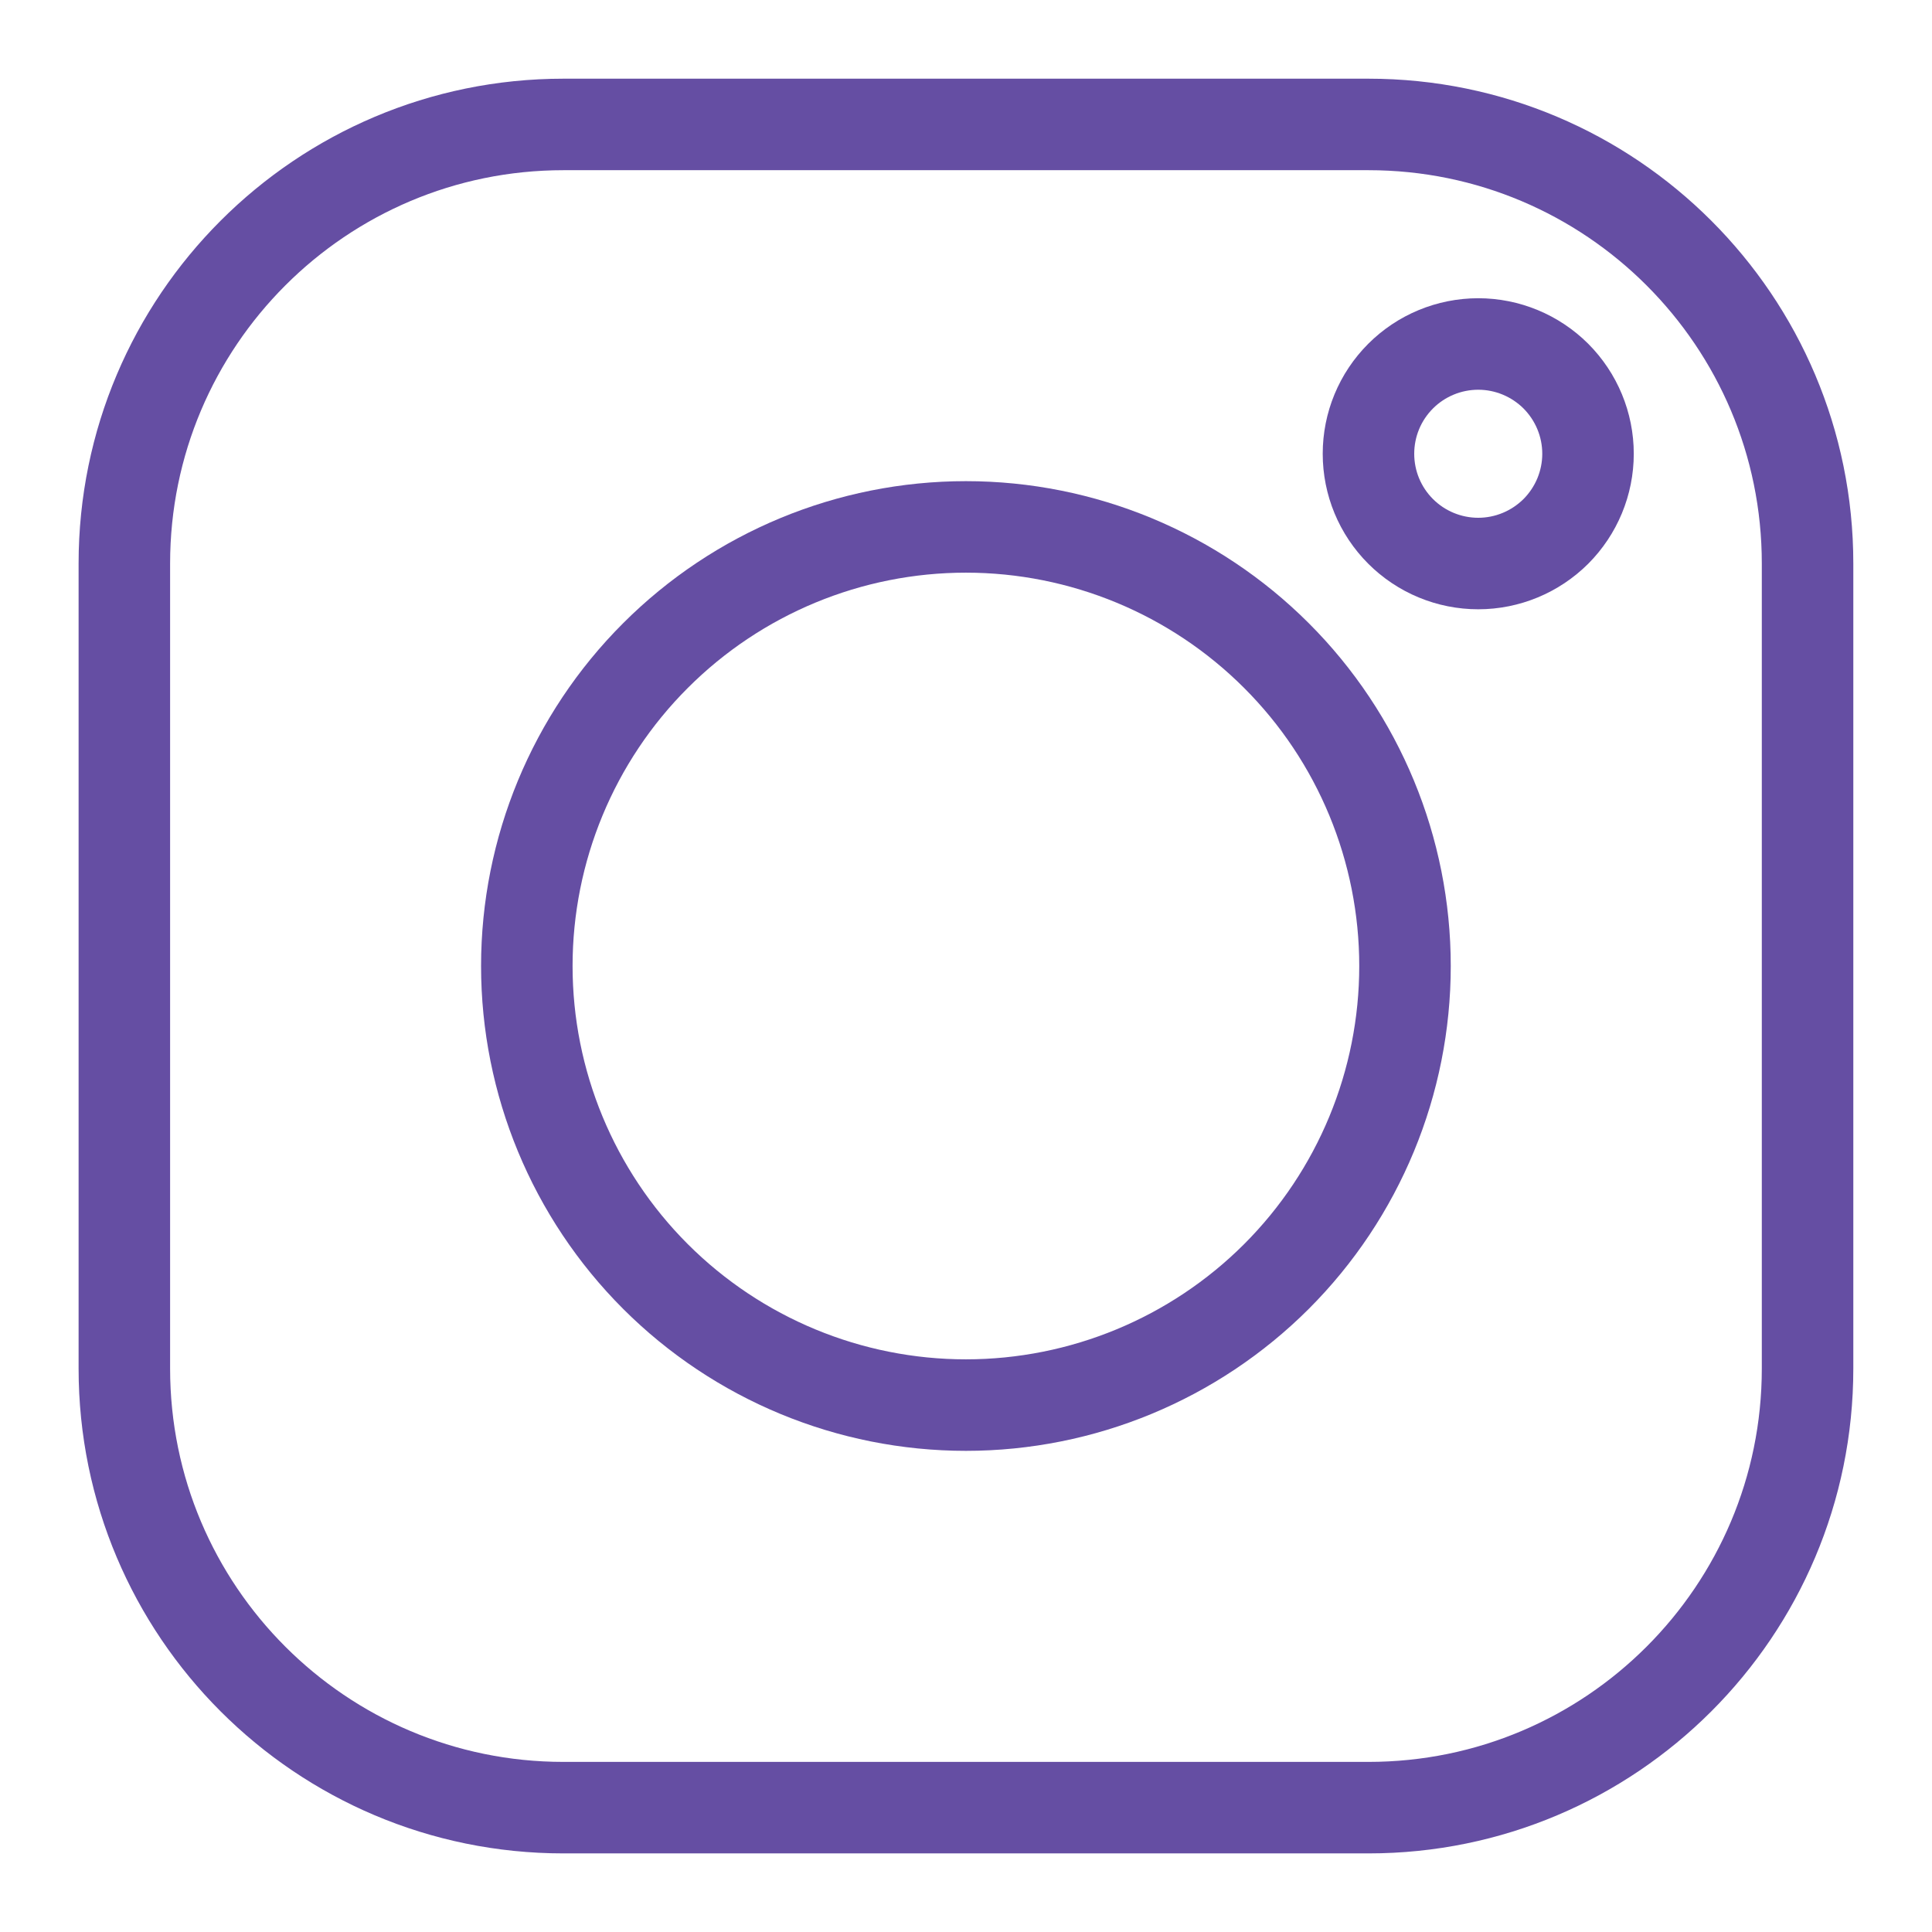
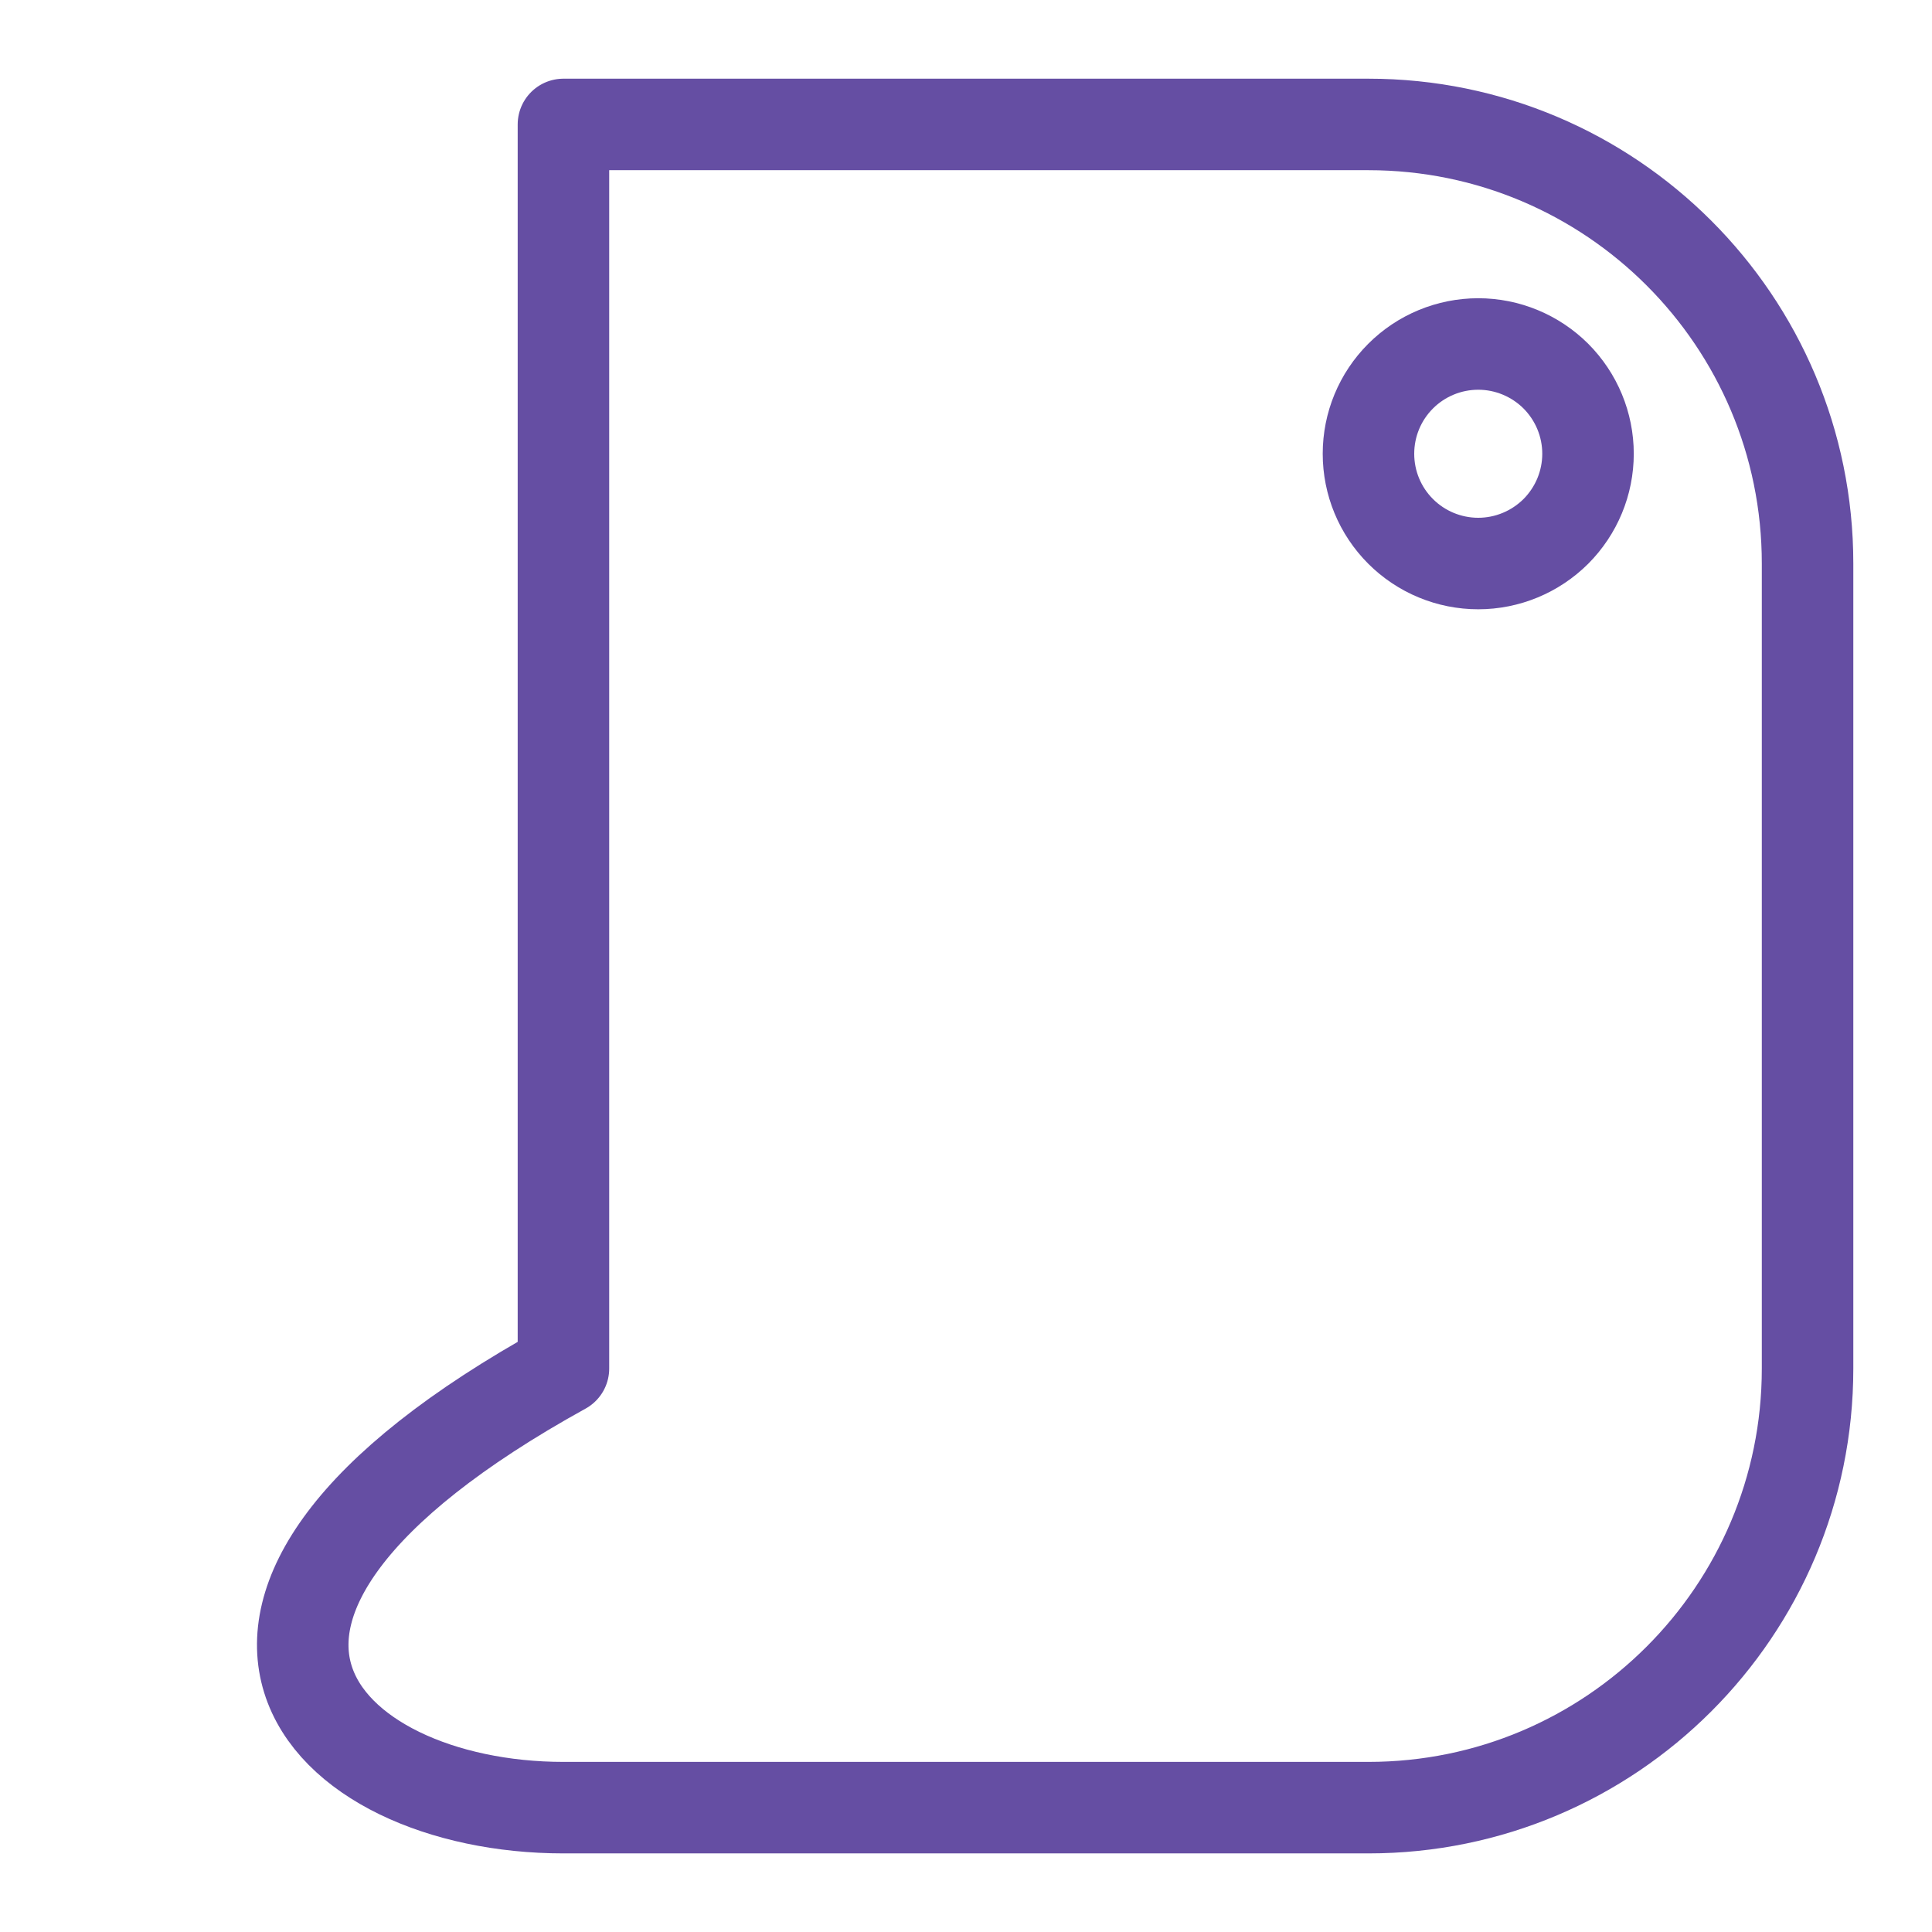
<svg xmlns="http://www.w3.org/2000/svg" width="22" height="22" viewBox="0 0 22 22" fill="none">
-   <path d="M15.583 1.417H6.416C3.655 1.417 1.416 3.656 1.416 6.417V15.584C1.416 18.345 3.655 20.584 6.416 20.584H15.583C18.344 20.584 20.583 18.345 20.583 15.584V6.417C20.583 3.656 18.344 1.417 15.583 1.417Z" stroke="#654EA3" stroke-width="1.042" stroke-linecap="round" stroke-linejoin="round" />
-   <path d="M10.999 6C9.673 6 8.402 6.527 7.464 7.465C6.526 8.402 5.999 9.674 5.999 11C5.999 12.326 6.526 13.598 7.464 14.536C8.402 15.473 9.673 16 10.999 16C12.325 16 13.597 15.473 14.535 14.536C15.473 13.598 15.999 12.326 15.999 11C15.999 9.674 15.473 8.402 14.535 7.465C13.597 6.527 12.325 6 10.999 6Z" stroke="#654EA3" stroke-width="1.042" stroke-linecap="round" stroke-linejoin="round" />
+   <path d="M15.583 1.417H6.416V15.584C1.416 18.345 3.655 20.584 6.416 20.584H15.583C18.344 20.584 20.583 18.345 20.583 15.584V6.417C20.583 3.656 18.344 1.417 15.583 1.417Z" stroke="#654EA3" stroke-width="1.042" stroke-linecap="round" stroke-linejoin="round" />
  <path d="M16.833 3.917C16.501 3.917 16.183 4.049 15.949 4.283C15.714 4.518 15.583 4.835 15.583 5.167C15.583 5.499 15.714 5.816 15.949 6.051C16.183 6.285 16.501 6.417 16.833 6.417C17.164 6.417 17.482 6.285 17.717 6.051C17.951 5.816 18.083 5.499 18.083 5.167C18.083 4.835 17.951 4.518 17.717 4.283C17.482 4.049 17.164 3.917 16.833 3.917Z" stroke="#654EA3" stroke-width="1.042" stroke-linecap="round" stroke-linejoin="round" />
</svg>